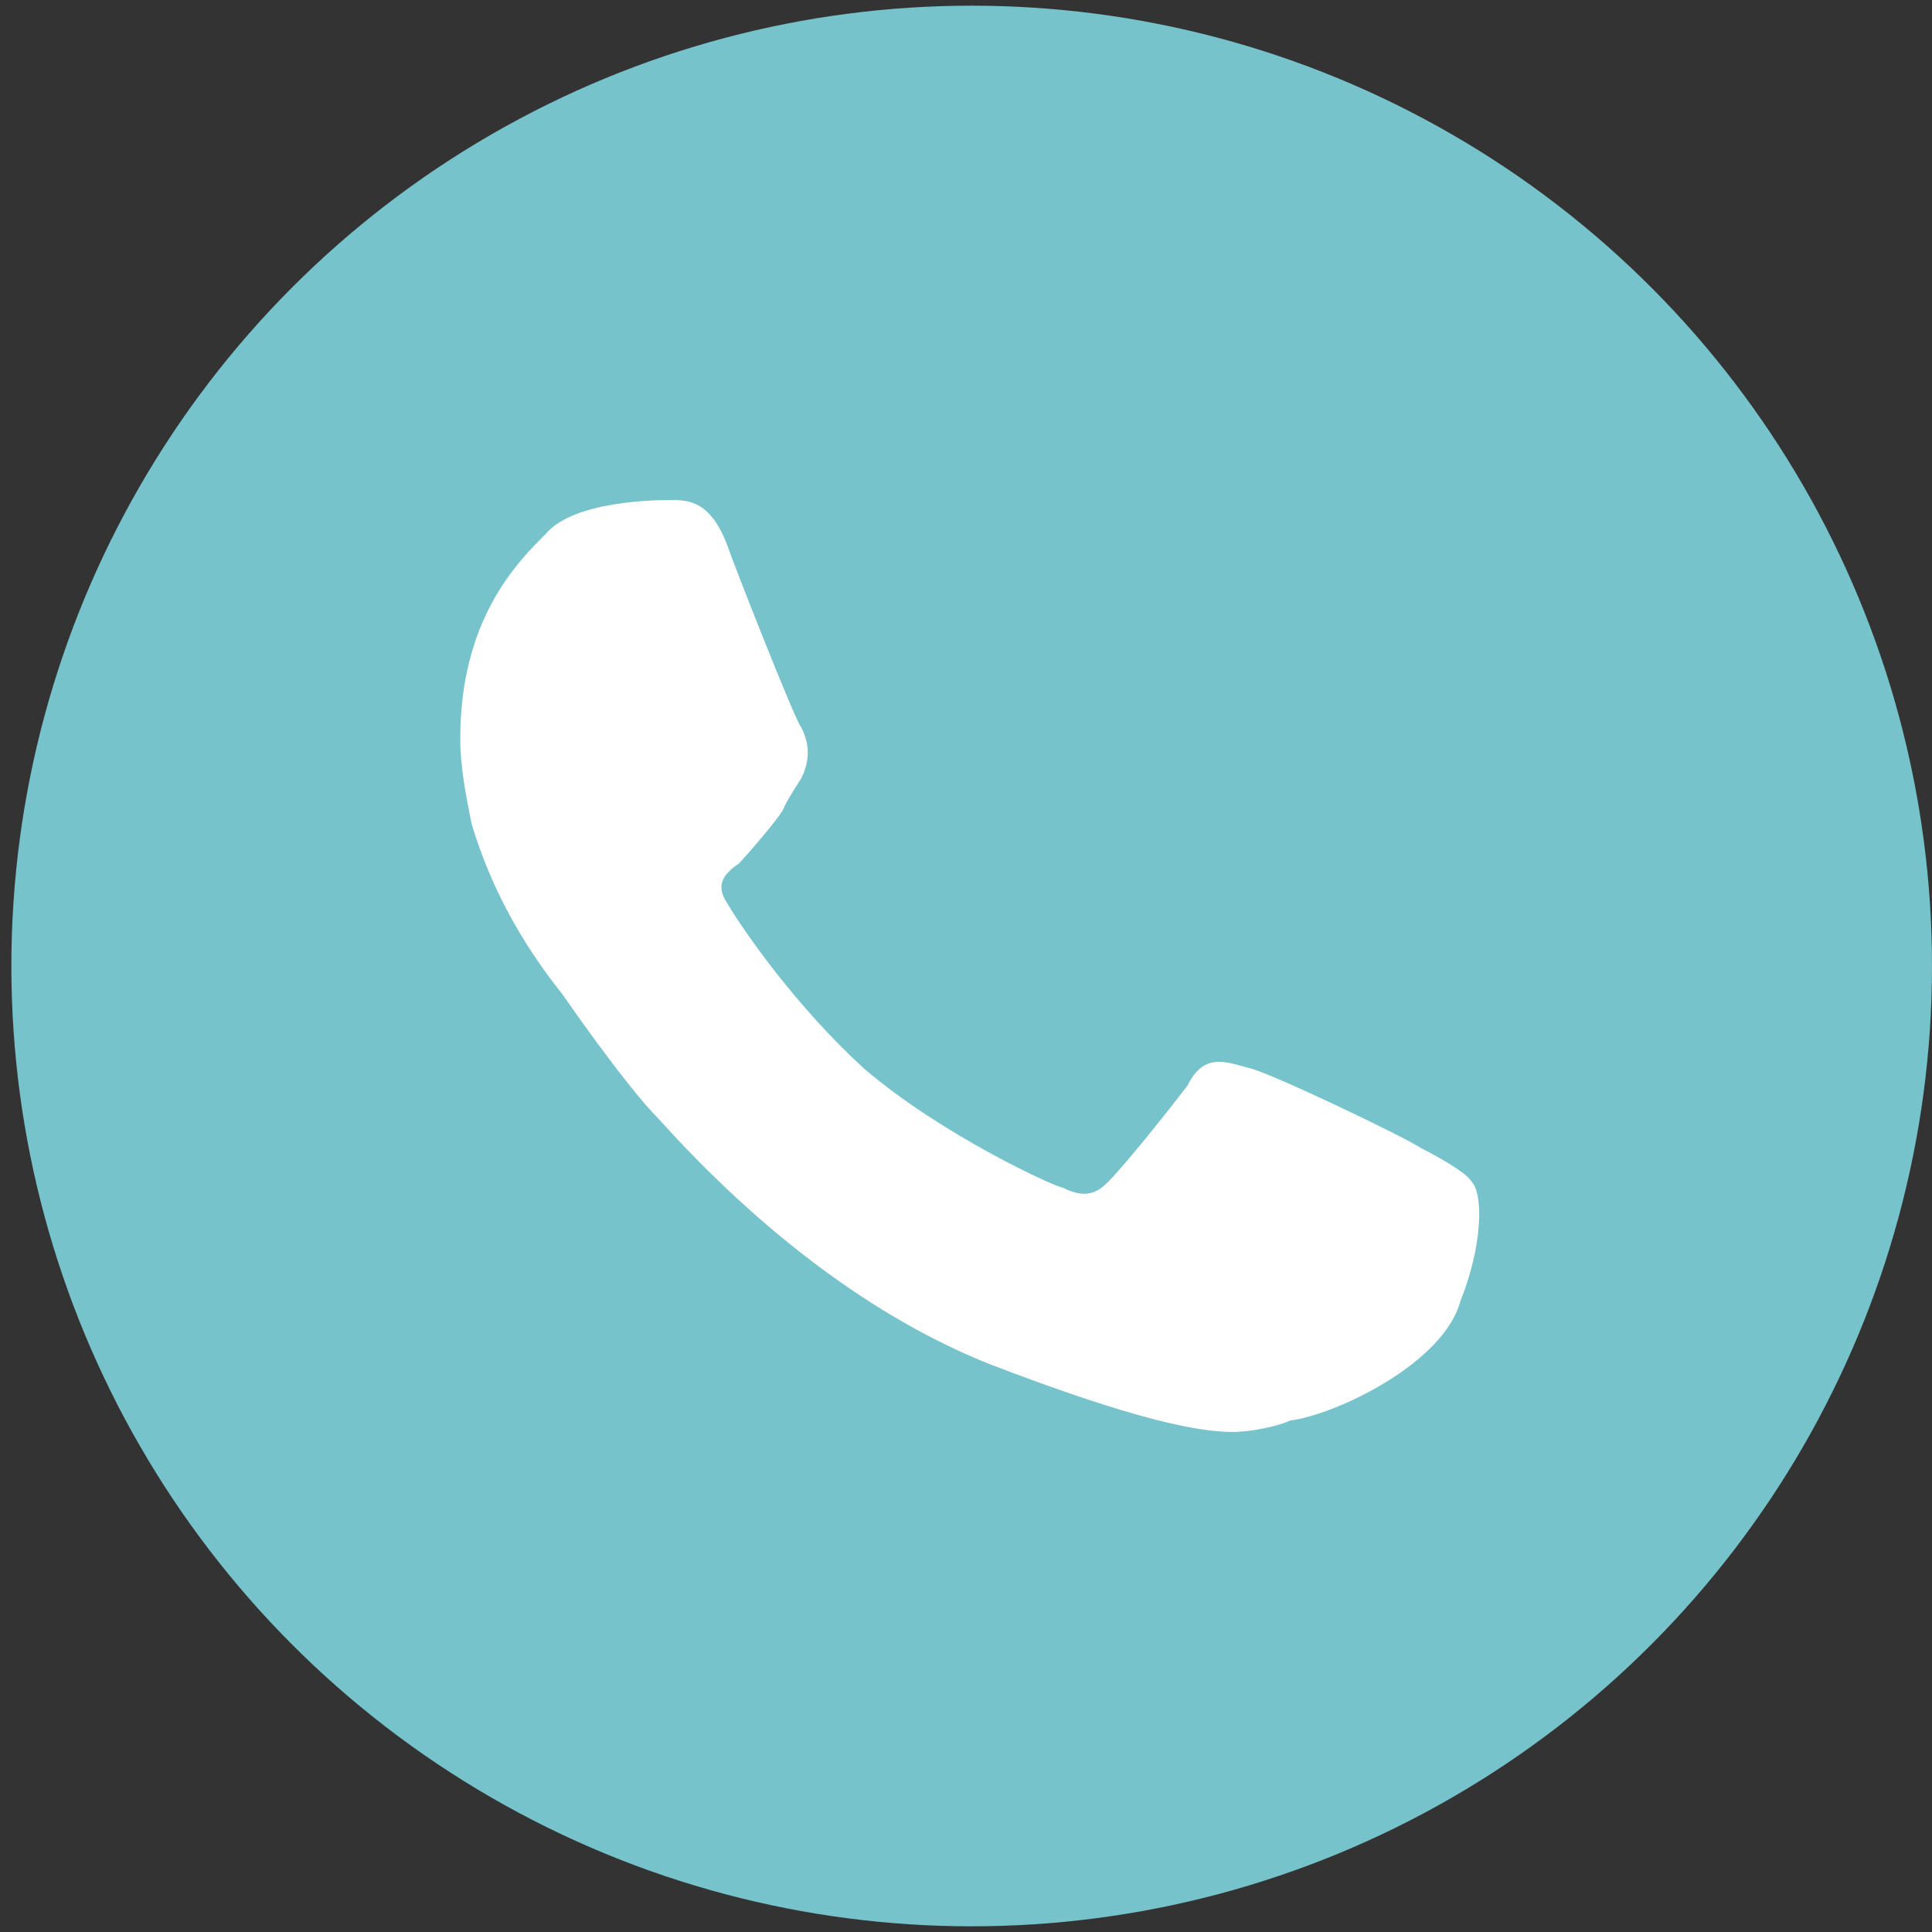
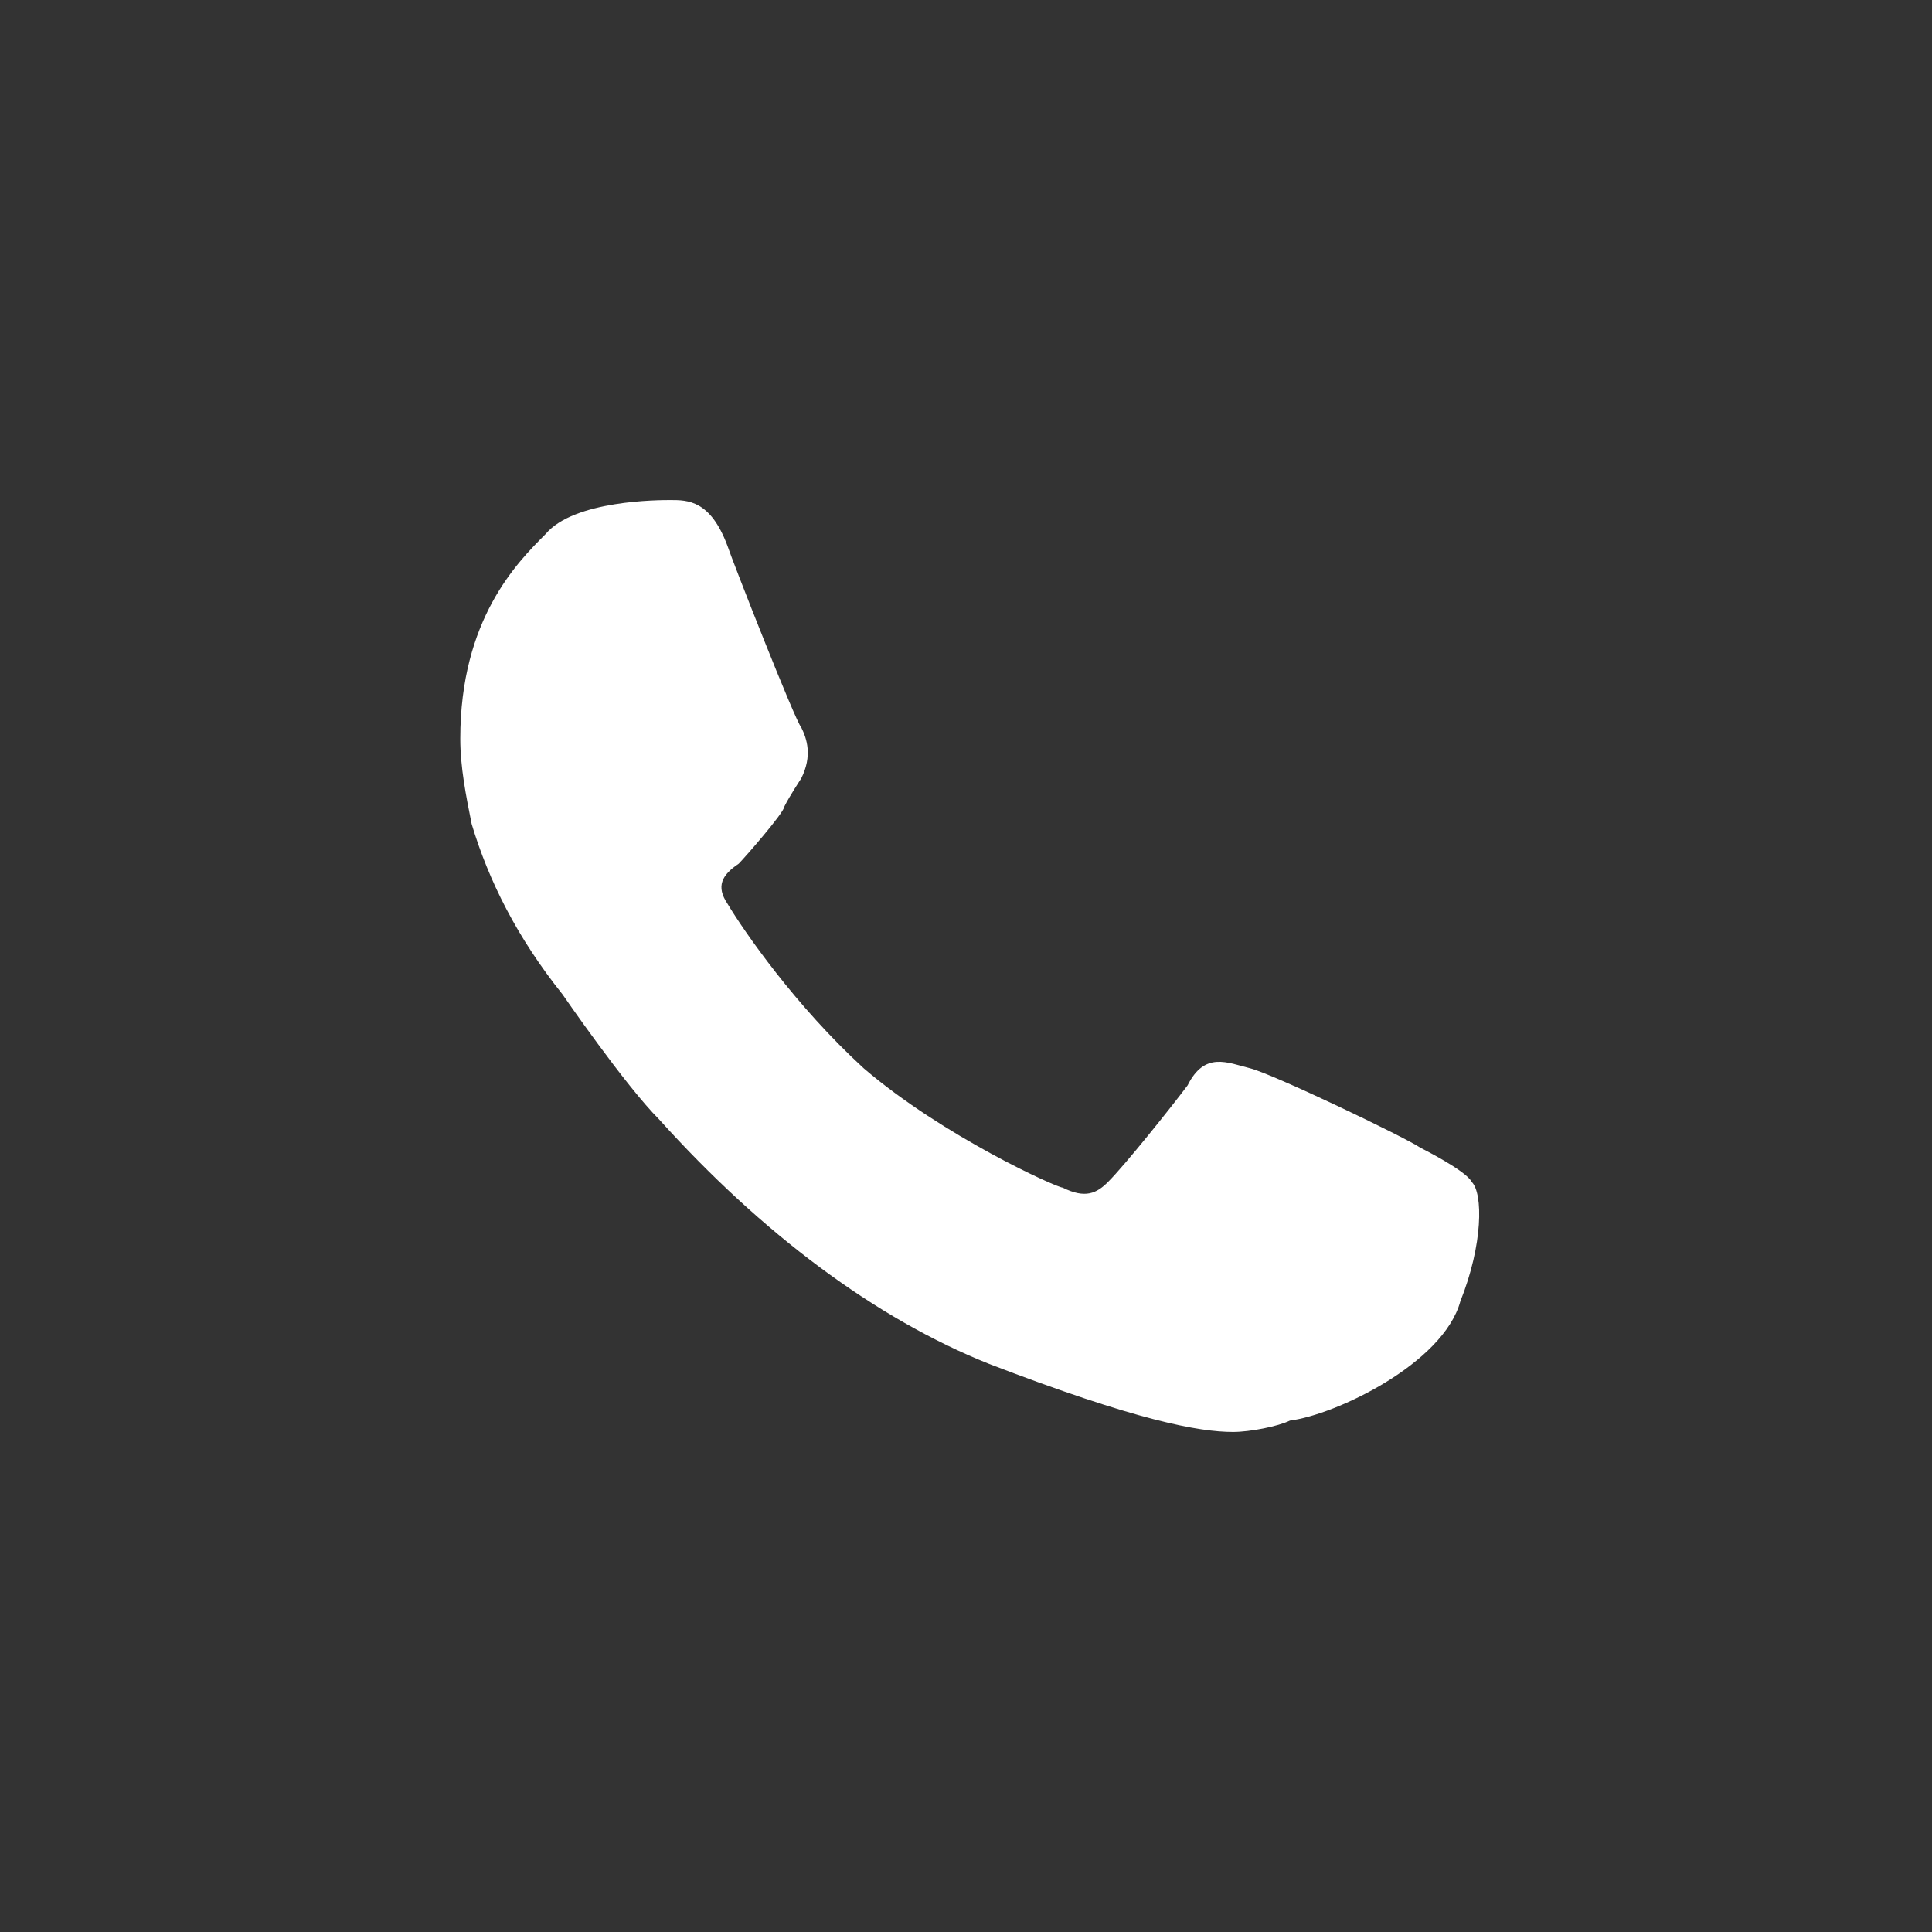
<svg xmlns="http://www.w3.org/2000/svg" id="Capa_1" x="0px" y="0px" viewBox="0 0 34 34" style="enable-background:new 0 0 34 34;" xml:space="preserve">
  <rect x="0" y="0" width="34" height="34" fill="#333333" stroke="none" />
  <style type="text/css">	.st0{fill:#76C3CC;}	.st1{fill:#FFFFFF;}</style>
  <g>
-     <circle class="st0" cx="17.1" cy="17" r="16.9" />
    <path class="st1" d="M25.9,20.8c-0.1-0.2-0.9-0.6-0.9-0.6c-0.3-0.2-2.6-1.3-3-1.4s-0.8-0.3-1.1,0.3c-0.3,0.4-1.1,1.4-1.4,1.7   c-0.2,0.2-0.4,0.3-0.8,0.1c-0.1,0-2.1-0.9-3.5-2.1c-1.2-1.1-2.1-2.4-2.4-2.9c-0.2-0.3-0.1-0.5,0.2-0.7c0.1-0.1,0.8-0.9,0.8-1   c0.1-0.2,0.3-0.5,0.3-0.5c0.2-0.4,0.1-0.7,0-0.9c-0.1-0.1-1.2-2.9-1.3-3.2c-0.3-0.8-0.7-0.8-1-0.8c-0.2,0-1.7,0-2.2,0.6l0,0   C9.1,9.9,8.1,10.9,8.1,13c0,0.5,0.1,1,0.2,1.5c0.3,1,0.8,2,1.6,3c0,0,1.1,1.6,1.7,2.2c1.8,2,3.8,3.5,5.8,4.3c2.6,1,3.7,1.2,4.3,1.2   c0.3,0,0.8-0.1,1-0.2c0.8-0.1,2.7-1,3-2.1C26.1,21.9,26.1,21,25.9,20.8z" />
  </g>
</svg>